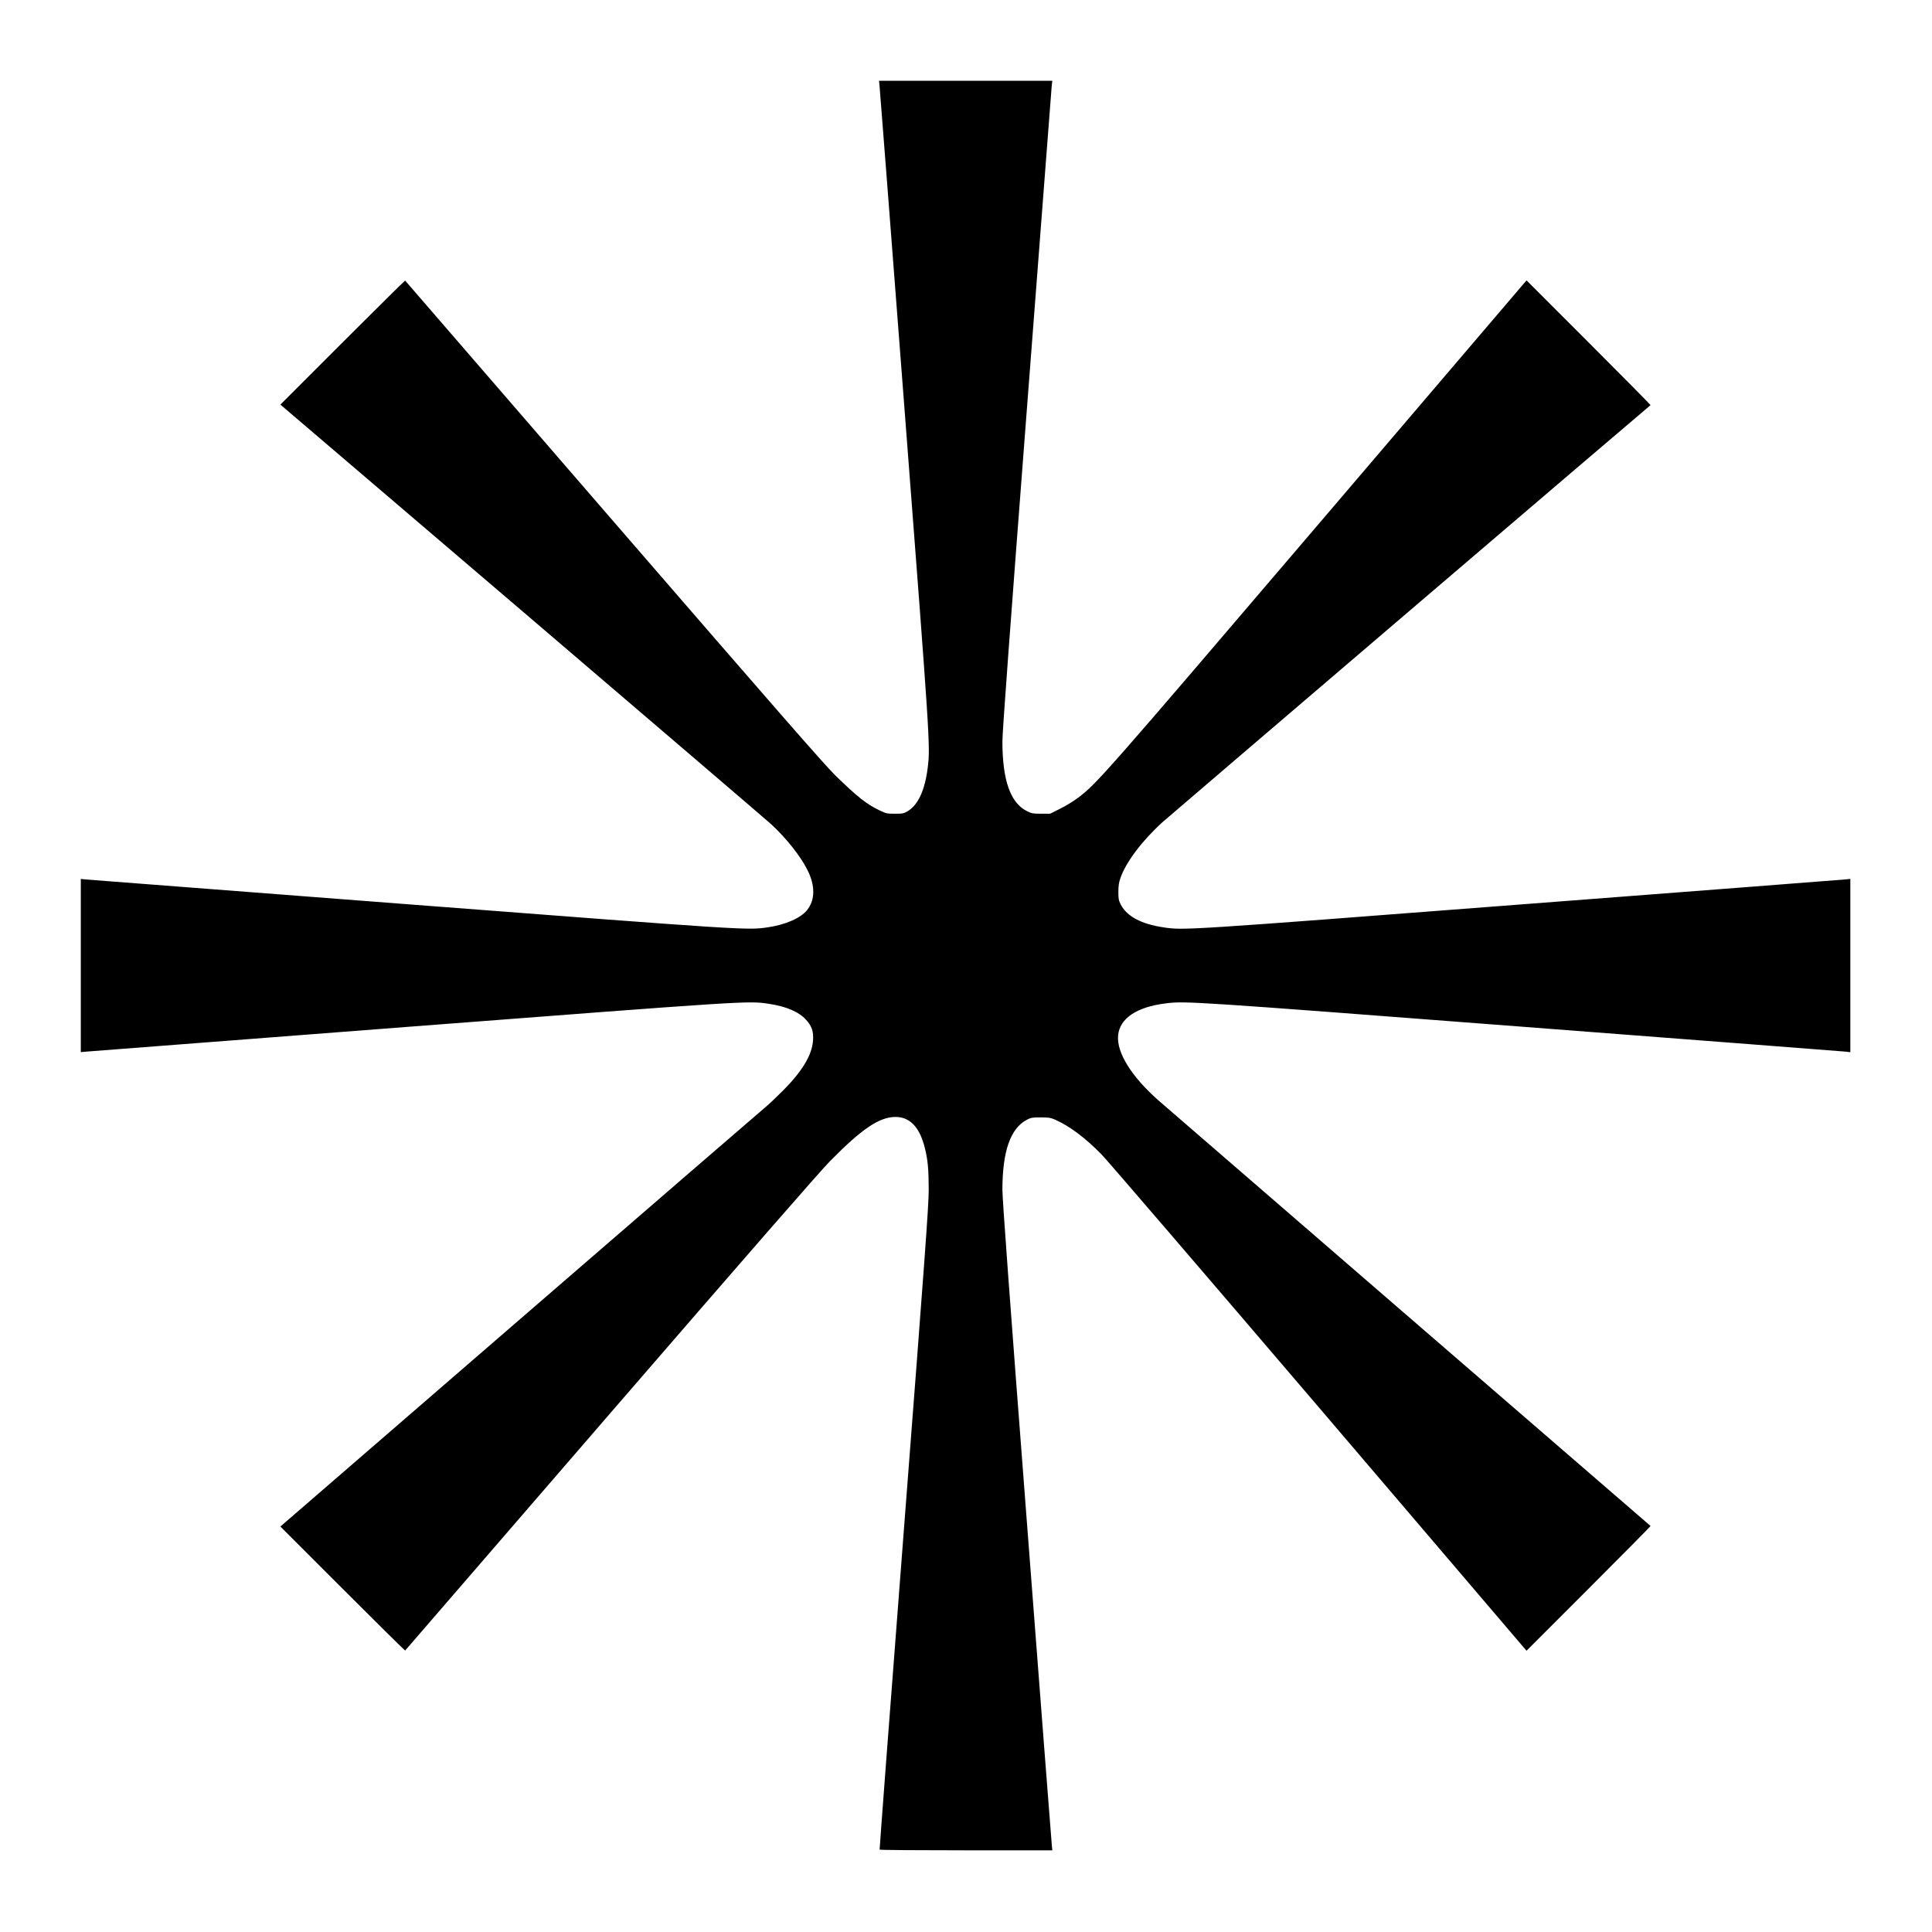
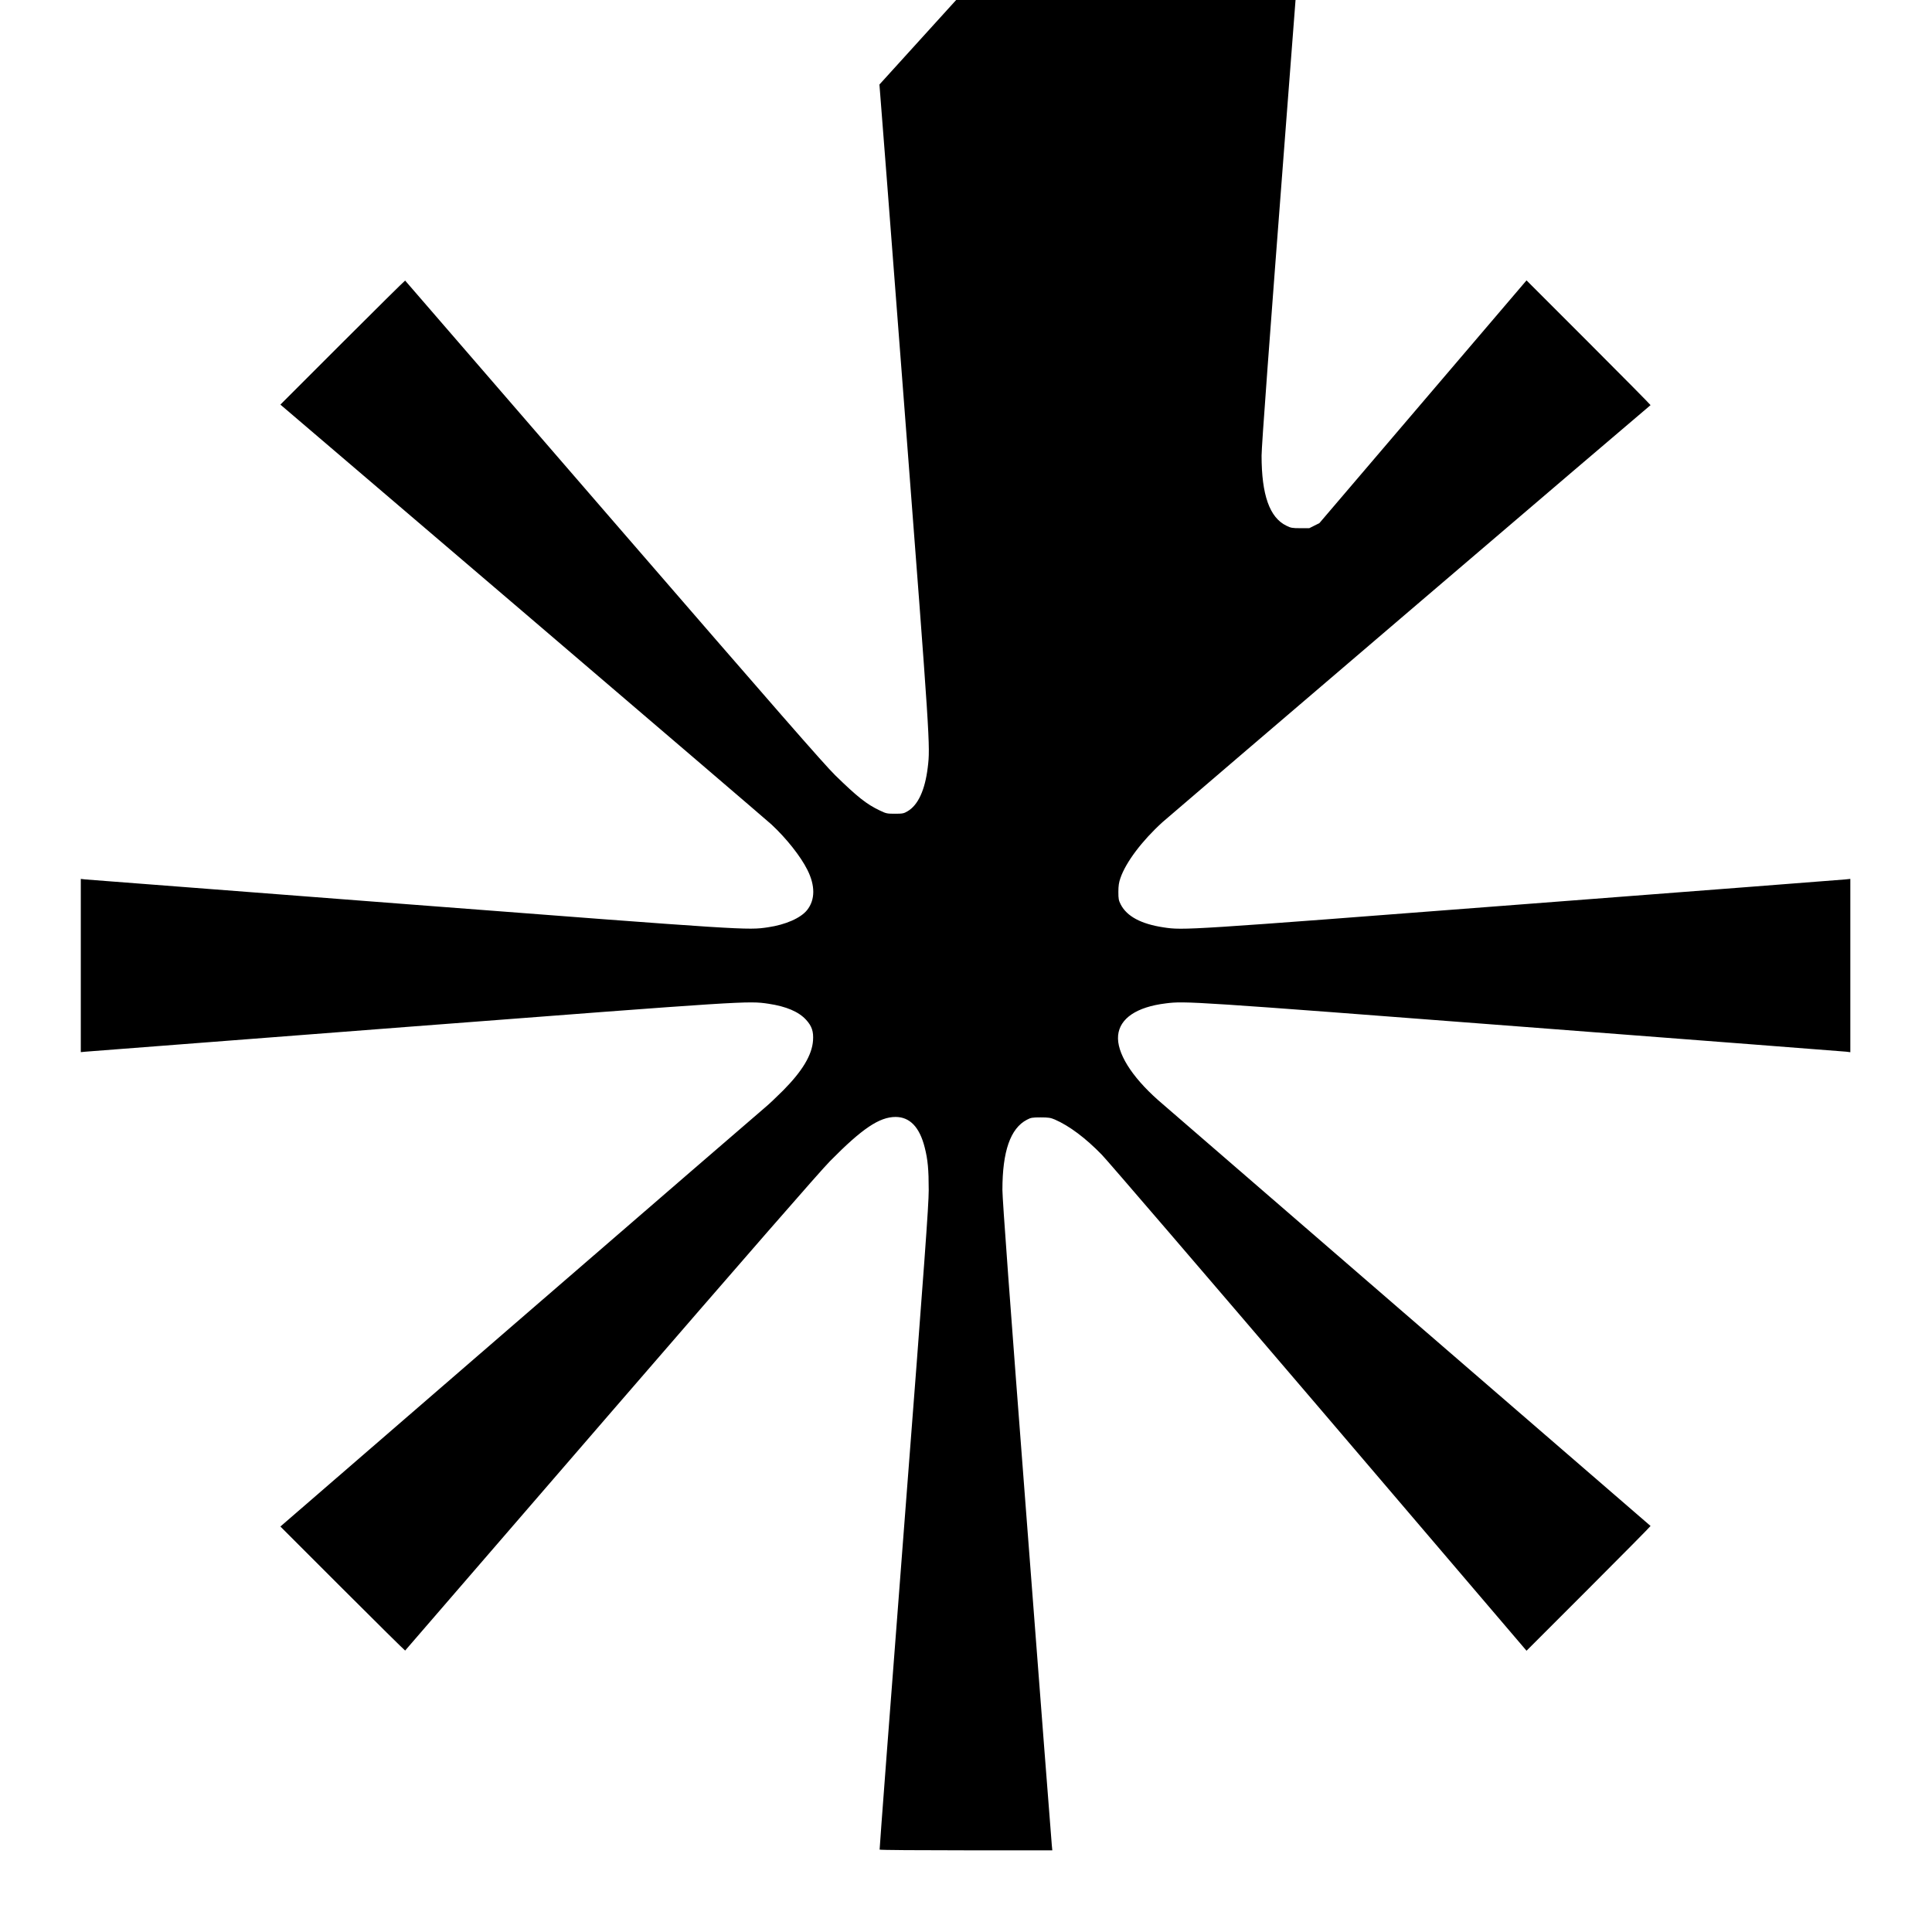
<svg xmlns="http://www.w3.org/2000/svg" width="2176pt" height="2176pt" viewBox="0 0 2176 2176" preserveAspectRatio="xMidYMid meet">
  <g transform="translate(0,2176) scale(0.1,-0.1)" fill="#000000" stroke="none">
-     <path d="M9905 20808 c3 -24 129 -1654 280 -3623 291 -3791 294 -3828 264 -4070 -31 -254 -109 -423 -227 -492 -42 -25 -56 -28 -142 -28 -89 0 -100 2 -172 37 -149 71 -251 152 -502 397 -125 123 -653 728 -2499 2861 -1287 1488 -2342 2707 -2344 2710 -2 2 -319 -311 -704 -696 l-701 -701 2729 -2330 c1500 -1282 2761 -2361 2802 -2399 166 -154 328 -358 404 -510 90 -178 89 -338 -2 -453 -72 -91 -243 -166 -442 -195 -231 -34 -225 -35 -4051 259 -1971 151 -3607 277 -3636 280 l-52 6 0 -975 0 -976 53 5 c28 3 1663 129 3632 280 3831 294 3830 294 4060 260 201 -30 341 -90 424 -181 65 -71 85 -132 78 -233 -11 -162 -119 -343 -336 -562 -75 -75 -164 -159 -198 -187 -35 -28 -1278 -1103 -2764 -2388 l-2701 -2337 701 -701 c385 -385 702 -698 704 -696 2 3 1044 1209 2316 2680 1516 1753 2367 2730 2470 2833 361 366 554 496 737 497 161 0 271 -114 329 -344 35 -137 45 -249 45 -481 -1 -180 -41 -732 -279 -3815 -153 -1983 -276 -3608 -274 -3612 2 -5 441 -8 974 -8 l971 0 -6 62 c-4 35 -130 1674 -281 3643 -192 2495 -275 3627 -275 3733 0 435 90 693 275 790 45 24 61 27 155 27 89 0 113 -4 160 -24 165 -72 347 -209 530 -397 64 -66 1166 -1349 2450 -2852 l2333 -2734 701 701 c385 385 698 702 696 704 -54 45 -5469 4729 -5547 4797 -302 268 -468 536 -450 728 18 192 209 321 537 361 218 28 290 23 4030 -264 1972 -151 3606 -277 3633 -280 l47 -6 0 976 0 976 -57 -6 c-32 -3 -1666 -130 -3632 -280 -3817 -294 -3819 -294 -4046 -260 -252 38 -412 123 -482 257 -24 47 -27 64 -27 143 0 67 6 107 23 155 61 178 242 419 474 630 64 58 5425 4640 5497 4697 2 2 -311 319 -696 704 l-701 701 -2333 -2734 c-2420 -2835 -2510 -2937 -2715 -3091 -49 -38 -141 -94 -204 -125 l-114 -57 -101 0 c-90 0 -107 3 -157 28 -189 92 -279 348 -279 789 0 105 85 1258 275 3732 151 1970 277 3609 280 3644 l7 62 -976 0 -976 0 5 -42z" />
+     <path d="M9905 20808 c3 -24 129 -1654 280 -3623 291 -3791 294 -3828 264 -4070 -31 -254 -109 -423 -227 -492 -42 -25 -56 -28 -142 -28 -89 0 -100 2 -172 37 -149 71 -251 152 -502 397 -125 123 -653 728 -2499 2861 -1287 1488 -2342 2707 -2344 2710 -2 2 -319 -311 -704 -696 l-701 -701 2729 -2330 c1500 -1282 2761 -2361 2802 -2399 166 -154 328 -358 404 -510 90 -178 89 -338 -2 -453 -72 -91 -243 -166 -442 -195 -231 -34 -225 -35 -4051 259 -1971 151 -3607 277 -3636 280 l-52 6 0 -975 0 -976 53 5 c28 3 1663 129 3632 280 3831 294 3830 294 4060 260 201 -30 341 -90 424 -181 65 -71 85 -132 78 -233 -11 -162 -119 -343 -336 -562 -75 -75 -164 -159 -198 -187 -35 -28 -1278 -1103 -2764 -2388 l-2701 -2337 701 -701 c385 -385 702 -698 704 -696 2 3 1044 1209 2316 2680 1516 1753 2367 2730 2470 2833 361 366 554 496 737 497 161 0 271 -114 329 -344 35 -137 45 -249 45 -481 -1 -180 -41 -732 -279 -3815 -153 -1983 -276 -3608 -274 -3612 2 -5 441 -8 974 -8 l971 0 -6 62 c-4 35 -130 1674 -281 3643 -192 2495 -275 3627 -275 3733 0 435 90 693 275 790 45 24 61 27 155 27 89 0 113 -4 160 -24 165 -72 347 -209 530 -397 64 -66 1166 -1349 2450 -2852 l2333 -2734 701 701 c385 385 698 702 696 704 -54 45 -5469 4729 -5547 4797 -302 268 -468 536 -450 728 18 192 209 321 537 361 218 28 290 23 4030 -264 1972 -151 3606 -277 3633 -280 l47 -6 0 976 0 976 -57 -6 c-32 -3 -1666 -130 -3632 -280 -3817 -294 -3819 -294 -4046 -260 -252 38 -412 123 -482 257 -24 47 -27 64 -27 143 0 67 6 107 23 155 61 178 242 419 474 630 64 58 5425 4640 5497 4697 2 2 -311 319 -696 704 l-701 701 -2333 -2734 l-114 -57 -101 0 c-90 0 -107 3 -157 28 -189 92 -279 348 -279 789 0 105 85 1258 275 3732 151 1970 277 3609 280 3644 l7 62 -976 0 -976 0 5 -42z" />
  </g>
</svg>